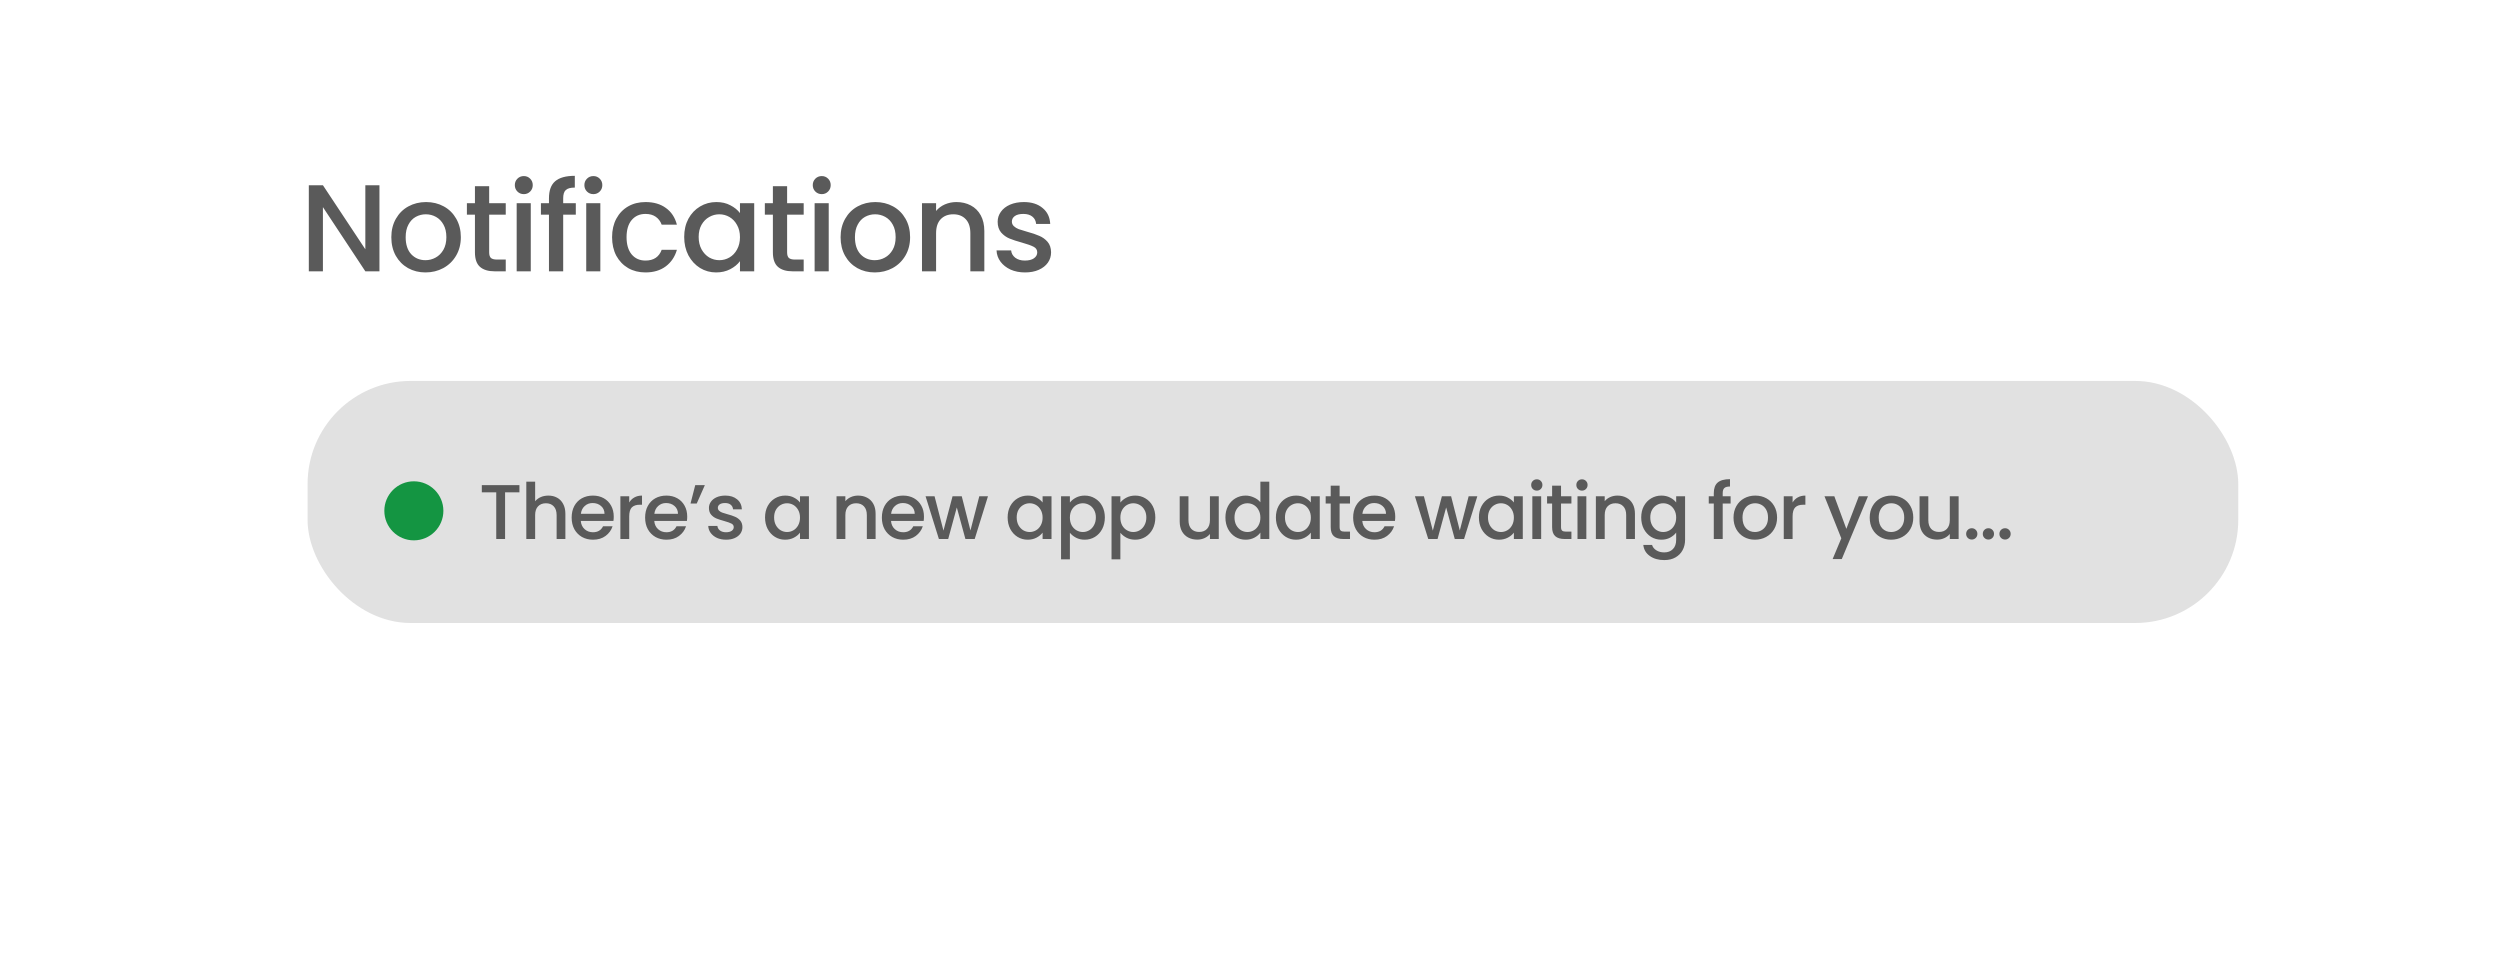
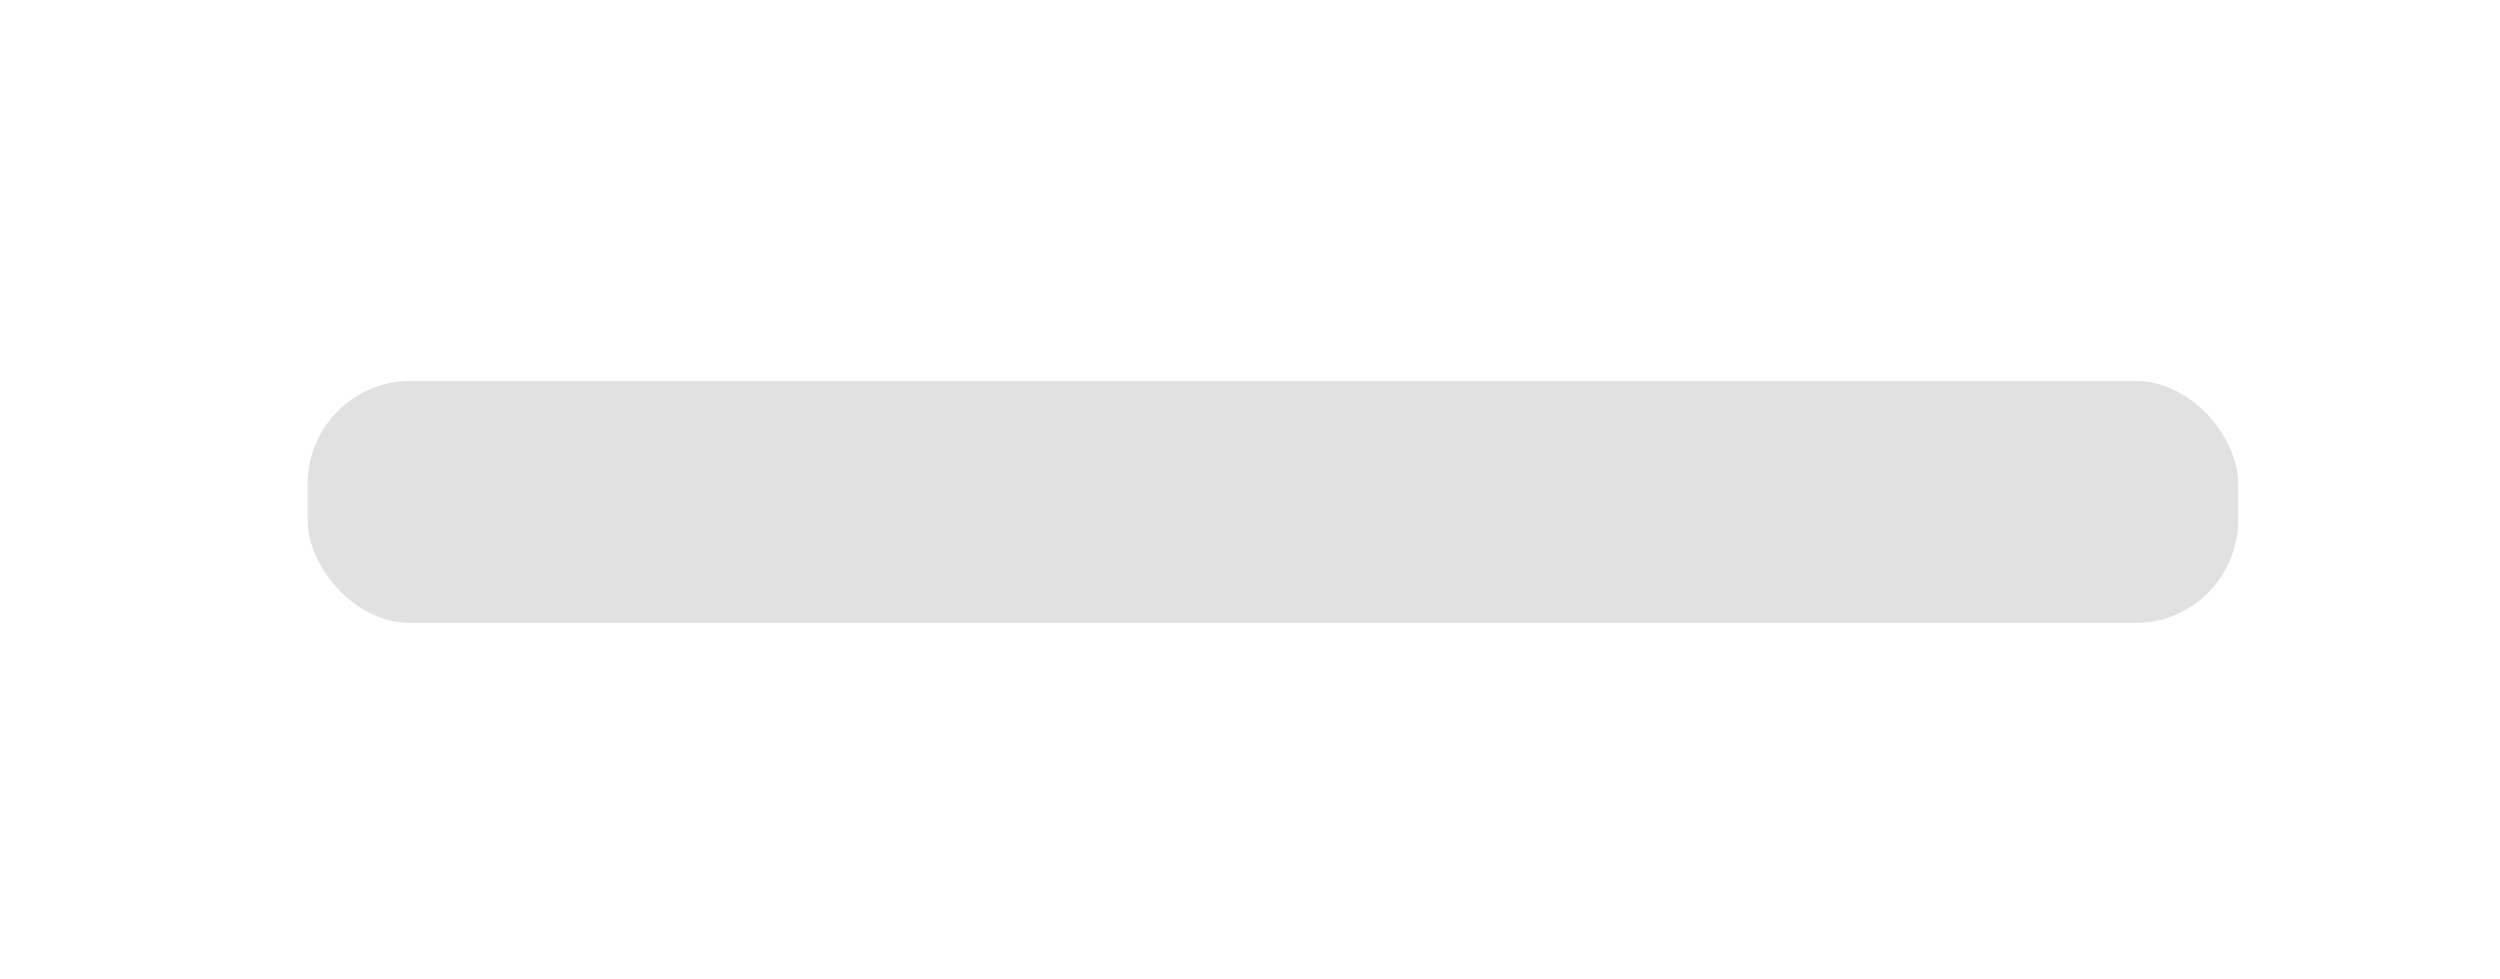
<svg xmlns="http://www.w3.org/2000/svg" width="258" height="101" viewBox="0 0 258 101" fill="none">
  <g filter="url(#filter0_d_628_438)">
-     <rect x="13.757" y="5" width="230.71" height="73.732" rx="20.3" fill="white" />
-   </g>
-   <path d="M39.159 28H37.703L33.325 21.375V28H31.87V19.116H33.325L37.703 25.728V19.116H39.159V28ZM43.908 28.115C43.244 28.115 42.644 27.966 42.108 27.668C41.572 27.362 41.151 26.936 40.844 26.392C40.538 25.838 40.385 25.2 40.385 24.477C40.385 23.762 40.542 23.128 40.857 22.575C41.172 22.022 41.602 21.596 42.146 21.299C42.691 21.001 43.299 20.852 43.971 20.852C44.644 20.852 45.252 21.001 45.797 21.299C46.342 21.596 46.771 22.022 47.086 22.575C47.401 23.128 47.559 23.762 47.559 24.477C47.559 25.192 47.397 25.826 47.073 26.379C46.75 26.932 46.307 27.362 45.746 27.668C45.193 27.966 44.58 28.115 43.908 28.115ZM43.908 26.851C44.282 26.851 44.631 26.762 44.954 26.583C45.286 26.404 45.554 26.136 45.759 25.779C45.963 25.422 46.065 24.988 46.065 24.477C46.065 23.966 45.967 23.537 45.771 23.188C45.576 22.83 45.316 22.562 44.993 22.384C44.669 22.205 44.32 22.115 43.946 22.115C43.572 22.115 43.223 22.205 42.899 22.384C42.584 22.562 42.333 22.83 42.146 23.188C41.959 23.537 41.865 23.966 41.865 24.477C41.865 25.234 42.057 25.822 42.44 26.238C42.831 26.647 43.321 26.851 43.908 26.851ZM50.482 22.154V26.047C50.482 26.311 50.541 26.502 50.661 26.621C50.788 26.732 51.001 26.787 51.299 26.787H52.193V28H51.044C50.388 28 49.886 27.847 49.537 27.541C49.188 27.234 49.014 26.736 49.014 26.047V22.154H48.184V20.967H49.014V19.218H50.482V20.967H52.193V22.154H50.482ZM54.061 20.035C53.797 20.035 53.576 19.945 53.398 19.767C53.219 19.588 53.13 19.367 53.13 19.103C53.13 18.839 53.219 18.618 53.398 18.439C53.576 18.26 53.797 18.171 54.061 18.171C54.317 18.171 54.534 18.26 54.712 18.439C54.891 18.618 54.98 18.839 54.98 19.103C54.98 19.367 54.891 19.588 54.712 19.767C54.534 19.945 54.317 20.035 54.061 20.035ZM54.776 20.967V28H53.321V20.967H54.776ZM59.423 22.154H58.121V28H56.653V22.154H55.823V20.967H56.653V20.469C56.653 19.66 56.865 19.073 57.291 18.707C57.725 18.333 58.401 18.145 59.321 18.145V19.358C58.878 19.358 58.567 19.443 58.389 19.613C58.21 19.775 58.121 20.06 58.121 20.469V20.967H59.423V22.154ZM61.24 20.035C60.976 20.035 60.755 19.945 60.576 19.767C60.397 19.588 60.308 19.367 60.308 19.103C60.308 18.839 60.397 18.618 60.576 18.439C60.755 18.26 60.976 18.171 61.24 18.171C61.495 18.171 61.712 18.26 61.891 18.439C62.07 18.618 62.159 18.839 62.159 19.103C62.159 19.367 62.07 19.588 61.891 19.767C61.712 19.945 61.495 20.035 61.24 20.035ZM61.955 20.967V28H60.499V20.967H61.955ZM63.167 24.477C63.167 23.754 63.312 23.12 63.601 22.575C63.899 22.022 64.308 21.596 64.827 21.299C65.346 21.001 65.942 20.852 66.614 20.852C67.465 20.852 68.167 21.056 68.72 21.464C69.282 21.864 69.66 22.439 69.856 23.188H68.286C68.159 22.839 67.954 22.566 67.673 22.371C67.393 22.175 67.039 22.077 66.614 22.077C66.018 22.077 65.542 22.29 65.184 22.715C64.835 23.132 64.661 23.72 64.661 24.477C64.661 25.234 64.835 25.826 65.184 26.251C65.542 26.677 66.018 26.89 66.614 26.89C67.456 26.89 68.014 26.519 68.286 25.779H69.856C69.652 26.494 69.269 27.064 68.707 27.489C68.146 27.906 67.448 28.115 66.614 28.115C65.942 28.115 65.346 27.966 64.827 27.668C64.308 27.362 63.899 26.936 63.601 26.392C63.312 25.838 63.167 25.2 63.167 24.477ZM70.609 24.451C70.609 23.745 70.753 23.12 71.043 22.575C71.34 22.03 71.74 21.609 72.243 21.311C72.753 21.005 73.315 20.852 73.927 20.852C74.481 20.852 74.961 20.962 75.37 21.184C75.787 21.396 76.119 21.664 76.365 21.988V20.967H77.834V28H76.365V26.953C76.119 27.285 75.783 27.562 75.357 27.783C74.932 28.004 74.447 28.115 73.902 28.115C73.298 28.115 72.745 27.962 72.243 27.655C71.74 27.34 71.34 26.907 71.043 26.353C70.753 25.792 70.609 25.158 70.609 24.451ZM76.365 24.477C76.365 23.992 76.263 23.571 76.059 23.213C75.864 22.856 75.604 22.583 75.281 22.396C74.957 22.209 74.608 22.115 74.234 22.115C73.859 22.115 73.51 22.209 73.187 22.396C72.864 22.575 72.6 22.843 72.396 23.2C72.2 23.549 72.102 23.966 72.102 24.451C72.102 24.936 72.2 25.362 72.396 25.728C72.6 26.094 72.864 26.375 73.187 26.57C73.519 26.758 73.868 26.851 74.234 26.851C74.608 26.851 74.957 26.758 75.281 26.57C75.604 26.383 75.864 26.111 76.059 25.753C76.263 25.387 76.365 24.962 76.365 24.477ZM81.23 22.154V26.047C81.23 26.311 81.289 26.502 81.409 26.621C81.536 26.732 81.749 26.787 82.047 26.787H82.94V28H81.791C81.136 28 80.634 27.847 80.285 27.541C79.936 27.234 79.762 26.736 79.762 26.047V22.154H78.932V20.967H79.762V19.218H81.23V20.967H82.94V22.154H81.23ZM84.809 20.035C84.545 20.035 84.324 19.945 84.145 19.767C83.967 19.588 83.877 19.367 83.877 19.103C83.877 18.839 83.967 18.618 84.145 18.439C84.324 18.26 84.545 18.171 84.809 18.171C85.064 18.171 85.281 18.26 85.46 18.439C85.639 18.618 85.728 18.839 85.728 19.103C85.728 19.367 85.639 19.588 85.46 19.767C85.281 19.945 85.064 20.035 84.809 20.035ZM85.524 20.967V28H84.069V20.967H85.524ZM90.272 28.115C89.609 28.115 89.009 27.966 88.473 27.668C87.937 27.362 87.515 26.936 87.209 26.392C86.903 25.838 86.749 25.2 86.749 24.477C86.749 23.762 86.907 23.128 87.222 22.575C87.537 22.022 87.966 21.596 88.511 21.299C89.056 21.001 89.664 20.852 90.336 20.852C91.009 20.852 91.617 21.001 92.162 21.299C92.706 21.596 93.136 22.022 93.451 22.575C93.766 23.128 93.923 23.762 93.923 24.477C93.923 25.192 93.762 25.826 93.438 26.379C93.115 26.932 92.672 27.362 92.111 27.668C91.558 27.966 90.945 28.115 90.272 28.115ZM90.272 26.851C90.647 26.851 90.996 26.762 91.319 26.583C91.651 26.404 91.919 26.136 92.123 25.779C92.328 25.422 92.43 24.988 92.43 24.477C92.43 23.966 92.332 23.537 92.136 23.188C91.941 22.83 91.681 22.562 91.358 22.384C91.034 22.205 90.685 22.115 90.311 22.115C89.936 22.115 89.588 22.205 89.264 22.384C88.949 22.562 88.698 22.83 88.511 23.188C88.324 23.537 88.23 23.966 88.23 24.477C88.23 25.234 88.422 25.822 88.805 26.238C89.196 26.647 89.685 26.851 90.272 26.851ZM98.698 20.852C99.251 20.852 99.744 20.967 100.178 21.196C100.621 21.426 100.966 21.767 101.212 22.218C101.459 22.669 101.583 23.213 101.583 23.851V28H100.14V24.068C100.14 23.439 99.983 22.958 99.668 22.626C99.353 22.286 98.923 22.115 98.379 22.115C97.834 22.115 97.4 22.286 97.077 22.626C96.762 22.958 96.604 23.439 96.604 24.068V28H95.149V20.967H96.604V21.771C96.843 21.481 97.145 21.256 97.511 21.094C97.885 20.933 98.281 20.852 98.698 20.852ZM105.779 28.115C105.226 28.115 104.728 28.017 104.285 27.821C103.851 27.617 103.507 27.345 103.252 27.004C102.996 26.655 102.86 26.268 102.843 25.843H104.349C104.375 26.141 104.515 26.392 104.771 26.596C105.034 26.792 105.362 26.89 105.753 26.89C106.162 26.89 106.477 26.813 106.698 26.66C106.928 26.498 107.043 26.294 107.043 26.047C107.043 25.783 106.915 25.587 106.66 25.46C106.413 25.332 106.017 25.192 105.473 25.039C104.945 24.894 104.515 24.753 104.183 24.617C103.851 24.481 103.562 24.273 103.315 23.992C103.077 23.711 102.958 23.341 102.958 22.881C102.958 22.507 103.069 22.166 103.29 21.86C103.511 21.545 103.826 21.299 104.234 21.12C104.651 20.941 105.128 20.852 105.664 20.852C106.464 20.852 107.107 21.056 107.592 21.464C108.085 21.864 108.349 22.413 108.383 23.111H106.928C106.902 22.796 106.775 22.545 106.545 22.358C106.315 22.171 106.004 22.077 105.613 22.077C105.23 22.077 104.937 22.149 104.732 22.294C104.528 22.439 104.426 22.63 104.426 22.869C104.426 23.056 104.494 23.213 104.63 23.341C104.766 23.468 104.932 23.571 105.128 23.647C105.324 23.715 105.613 23.805 105.996 23.915C106.507 24.051 106.924 24.192 107.247 24.337C107.579 24.473 107.864 24.677 108.102 24.949C108.34 25.221 108.464 25.583 108.472 26.034C108.472 26.434 108.362 26.792 108.14 27.107C107.919 27.421 107.604 27.668 107.196 27.847C106.796 28.026 106.324 28.115 105.779 28.115Z" fill="#5A5A5A" />
+     </g>
  <rect x="31.742" y="39.312" width="199.247" height="24.982" rx="10.637" fill="#D9D9D9" fill-opacity="0.77" />
-   <path d="M53.605 50.065V50.809H52.124V55.624H51.212V50.809H49.724V50.065H53.605ZM56.595 51.145C56.931 51.145 57.23 51.217 57.491 51.361C57.758 51.505 57.966 51.718 58.115 52.001C58.27 52.283 58.347 52.624 58.347 53.025V55.624H57.443V53.16C57.443 52.766 57.345 52.465 57.147 52.257C56.95 52.043 56.681 51.937 56.339 51.937C55.998 51.937 55.726 52.043 55.523 52.257C55.326 52.465 55.227 52.766 55.227 53.16V55.624H54.315V49.705H55.227V51.728C55.382 51.542 55.577 51.398 55.811 51.297C56.051 51.195 56.313 51.145 56.595 51.145ZM63.338 53.312C63.338 53.478 63.327 53.627 63.306 53.761H59.938C59.965 54.112 60.095 54.395 60.33 54.608C60.565 54.822 60.853 54.928 61.194 54.928C61.685 54.928 62.031 54.723 62.234 54.312H63.218C63.085 54.718 62.842 55.051 62.49 55.312C62.143 55.569 61.711 55.697 61.194 55.697C60.773 55.697 60.394 55.603 60.058 55.416C59.727 55.224 59.466 54.958 59.274 54.617C59.087 54.27 58.994 53.87 58.994 53.416C58.994 52.963 59.085 52.566 59.266 52.224C59.453 51.878 59.711 51.611 60.042 51.425C60.378 51.238 60.762 51.145 61.194 51.145C61.61 51.145 61.981 51.235 62.306 51.416C62.631 51.598 62.885 51.854 63.066 52.184C63.247 52.51 63.338 52.886 63.338 53.312ZM62.386 53.025C62.381 52.688 62.261 52.419 62.026 52.217C61.791 52.014 61.501 51.913 61.154 51.913C60.839 51.913 60.57 52.014 60.346 52.217C60.122 52.414 59.989 52.683 59.946 53.025H62.386ZM64.935 51.856C65.068 51.633 65.244 51.459 65.463 51.337C65.687 51.209 65.951 51.145 66.255 51.145V52.089H66.023C65.665 52.089 65.393 52.179 65.207 52.361C65.025 52.542 64.935 52.856 64.935 53.304V55.624H64.023V51.217H64.935V51.856ZM70.92 53.312C70.92 53.478 70.91 53.627 70.888 53.761H67.52C67.547 54.112 67.678 54.395 67.912 54.608C68.147 54.822 68.435 54.928 68.776 54.928C69.267 54.928 69.614 54.723 69.816 54.312H70.8C70.667 54.718 70.424 55.051 70.072 55.312C69.726 55.569 69.294 55.697 68.776 55.697C68.355 55.697 67.976 55.603 67.64 55.416C67.31 55.224 67.048 54.958 66.856 54.617C66.67 54.27 66.576 53.87 66.576 53.416C66.576 52.963 66.667 52.566 66.848 52.224C67.035 51.878 67.294 51.611 67.624 51.425C67.96 51.238 68.344 51.145 68.776 51.145C69.192 51.145 69.563 51.235 69.888 51.416C70.214 51.598 70.467 51.854 70.648 52.184C70.83 52.51 70.92 52.886 70.92 53.312ZM69.968 53.025C69.963 52.688 69.843 52.419 69.608 52.217C69.374 52.014 69.083 51.913 68.736 51.913C68.422 51.913 68.152 52.014 67.928 52.217C67.704 52.414 67.571 52.683 67.528 53.025H69.968ZM71.749 50.065H72.741L71.901 51.968H71.261L71.749 50.065ZM74.93 55.697C74.583 55.697 74.271 55.635 73.994 55.513C73.722 55.385 73.506 55.214 73.346 55.001C73.186 54.782 73.1 54.539 73.09 54.273H74.034C74.05 54.459 74.138 54.617 74.298 54.745C74.463 54.867 74.668 54.928 74.914 54.928C75.17 54.928 75.367 54.88 75.506 54.785C75.65 54.683 75.722 54.555 75.722 54.401C75.722 54.235 75.642 54.112 75.482 54.032C75.327 53.953 75.079 53.864 74.738 53.769C74.407 53.678 74.138 53.59 73.93 53.505C73.722 53.419 73.54 53.288 73.386 53.112C73.237 52.937 73.162 52.705 73.162 52.416C73.162 52.182 73.231 51.968 73.37 51.776C73.508 51.579 73.706 51.425 73.962 51.312C74.223 51.2 74.522 51.145 74.858 51.145C75.359 51.145 75.762 51.273 76.066 51.529C76.375 51.779 76.54 52.123 76.562 52.56H75.65C75.634 52.363 75.554 52.206 75.41 52.089C75.266 51.971 75.071 51.913 74.826 51.913C74.586 51.913 74.402 51.958 74.274 52.048C74.146 52.139 74.082 52.259 74.082 52.408C74.082 52.526 74.124 52.624 74.21 52.705C74.295 52.785 74.399 52.849 74.522 52.897C74.644 52.939 74.826 52.995 75.066 53.065C75.386 53.15 75.647 53.238 75.85 53.328C76.058 53.414 76.237 53.542 76.386 53.712C76.535 53.883 76.612 54.11 76.618 54.392C76.618 54.643 76.549 54.867 76.41 55.065C76.271 55.262 76.074 55.416 75.818 55.529C75.567 55.641 75.271 55.697 74.93 55.697ZM78.952 53.401C78.952 52.958 79.043 52.566 79.224 52.224C79.41 51.883 79.661 51.619 79.976 51.432C80.296 51.24 80.648 51.145 81.032 51.145C81.379 51.145 81.68 51.214 81.936 51.352C82.197 51.486 82.405 51.654 82.56 51.856V51.217H83.48V55.624H82.56V54.968C82.405 55.176 82.195 55.35 81.928 55.489C81.661 55.627 81.357 55.697 81.016 55.697C80.637 55.697 80.29 55.6 79.976 55.408C79.661 55.211 79.41 54.939 79.224 54.593C79.043 54.24 78.952 53.843 78.952 53.401ZM82.56 53.416C82.56 53.112 82.496 52.849 82.368 52.624C82.245 52.401 82.082 52.23 81.88 52.112C81.677 51.995 81.459 51.937 81.224 51.937C80.989 51.937 80.77 51.995 80.568 52.112C80.365 52.224 80.2 52.392 80.072 52.617C79.949 52.835 79.888 53.096 79.888 53.401C79.888 53.705 79.949 53.971 80.072 54.2C80.2 54.43 80.365 54.606 80.568 54.728C80.776 54.846 80.995 54.904 81.224 54.904C81.459 54.904 81.677 54.846 81.88 54.728C82.082 54.611 82.245 54.441 82.368 54.217C82.496 53.987 82.56 53.721 82.56 53.416ZM88.554 51.145C88.901 51.145 89.21 51.217 89.482 51.361C89.76 51.505 89.976 51.718 90.13 52.001C90.285 52.283 90.362 52.624 90.362 53.025V55.624H89.458V53.16C89.458 52.766 89.36 52.465 89.162 52.257C88.965 52.043 88.696 51.937 88.354 51.937C88.013 51.937 87.741 52.043 87.538 52.257C87.341 52.465 87.242 52.766 87.242 53.16V55.624H86.33V51.217H87.242V51.721C87.392 51.539 87.581 51.398 87.81 51.297C88.045 51.195 88.293 51.145 88.554 51.145ZM95.353 53.312C95.353 53.478 95.342 53.627 95.321 53.761H91.953C91.98 54.112 92.11 54.395 92.345 54.608C92.58 54.822 92.868 54.928 93.209 54.928C93.7 54.928 94.046 54.723 94.249 54.312H95.233C95.1 54.718 94.857 55.051 94.505 55.312C94.158 55.569 93.726 55.697 93.209 55.697C92.788 55.697 92.409 55.603 92.073 55.416C91.742 55.224 91.481 54.958 91.289 54.617C91.102 54.27 91.009 53.87 91.009 53.416C91.009 52.963 91.1 52.566 91.281 52.224C91.468 51.878 91.726 51.611 92.057 51.425C92.393 51.238 92.777 51.145 93.209 51.145C93.625 51.145 93.996 51.235 94.321 51.416C94.646 51.598 94.9 51.854 95.081 52.184C95.262 52.51 95.353 52.886 95.353 53.312ZM94.401 53.025C94.396 52.688 94.276 52.419 94.041 52.217C93.806 52.014 93.516 51.913 93.169 51.913C92.854 51.913 92.585 52.014 92.361 52.217C92.137 52.414 92.004 52.683 91.961 53.025H94.401ZM101.958 51.217L100.59 55.624H99.63L98.742 52.368L97.854 55.624H96.894L95.518 51.217H96.446L97.366 54.761L98.302 51.217H99.254L100.15 54.745L101.062 51.217H101.958ZM103.988 53.401C103.988 52.958 104.079 52.566 104.26 52.224C104.447 51.883 104.697 51.619 105.012 51.432C105.332 51.24 105.684 51.145 106.068 51.145C106.415 51.145 106.716 51.214 106.972 51.352C107.233 51.486 107.441 51.654 107.596 51.856V51.217H108.516V55.624H107.596V54.968C107.441 55.176 107.231 55.35 106.964 55.489C106.697 55.627 106.393 55.697 106.052 55.697C105.673 55.697 105.327 55.6 105.012 55.408C104.697 55.211 104.447 54.939 104.26 54.593C104.079 54.24 103.988 53.843 103.988 53.401ZM107.596 53.416C107.596 53.112 107.532 52.849 107.404 52.624C107.281 52.401 107.119 52.23 106.916 52.112C106.713 51.995 106.495 51.937 106.26 51.937C106.025 51.937 105.807 51.995 105.604 52.112C105.401 52.224 105.236 52.392 105.108 52.617C104.985 52.835 104.924 53.096 104.924 53.401C104.924 53.705 104.985 53.971 105.108 54.2C105.236 54.43 105.401 54.606 105.604 54.728C105.812 54.846 106.031 54.904 106.26 54.904C106.495 54.904 106.713 54.846 106.916 54.728C107.119 54.611 107.281 54.441 107.404 54.217C107.532 53.987 107.596 53.721 107.596 53.416ZM110.413 51.864C110.568 51.662 110.778 51.491 111.045 51.352C111.312 51.214 111.613 51.145 111.949 51.145C112.333 51.145 112.682 51.24 112.997 51.432C113.317 51.619 113.568 51.883 113.749 52.224C113.93 52.566 114.021 52.958 114.021 53.401C114.021 53.843 113.93 54.24 113.749 54.593C113.568 54.939 113.317 55.211 112.997 55.408C112.682 55.6 112.333 55.697 111.949 55.697C111.613 55.697 111.314 55.63 111.053 55.496C110.792 55.358 110.578 55.187 110.413 54.984V57.721H109.501V51.217H110.413V51.864ZM113.093 53.401C113.093 53.096 113.029 52.835 112.901 52.617C112.778 52.392 112.613 52.224 112.405 52.112C112.202 51.995 111.984 51.937 111.749 51.937C111.52 51.937 111.301 51.995 111.093 52.112C110.89 52.23 110.725 52.401 110.597 52.624C110.474 52.849 110.413 53.112 110.413 53.416C110.413 53.721 110.474 53.987 110.597 54.217C110.725 54.441 110.89 54.611 111.093 54.728C111.301 54.846 111.52 54.904 111.749 54.904C111.984 54.904 112.202 54.846 112.405 54.728C112.613 54.606 112.778 54.43 112.901 54.2C113.029 53.971 113.093 53.705 113.093 53.401ZM115.622 51.864C115.777 51.662 115.987 51.491 116.254 51.352C116.521 51.214 116.822 51.145 117.158 51.145C117.542 51.145 117.891 51.24 118.206 51.432C118.526 51.619 118.777 51.883 118.958 52.224C119.139 52.566 119.23 52.958 119.23 53.401C119.23 53.843 119.139 54.24 118.958 54.593C118.777 54.939 118.526 55.211 118.206 55.408C117.891 55.6 117.542 55.697 117.158 55.697C116.822 55.697 116.523 55.63 116.262 55.496C116.001 55.358 115.787 55.187 115.622 54.984V57.721H114.71V51.217H115.622V51.864ZM118.302 53.401C118.302 53.096 118.238 52.835 118.11 52.617C117.987 52.392 117.822 52.224 117.614 52.112C117.411 51.995 117.193 51.937 116.958 51.937C116.729 51.937 116.51 51.995 116.302 52.112C116.099 52.23 115.934 52.401 115.806 52.624C115.683 52.849 115.622 53.112 115.622 53.416C115.622 53.721 115.683 53.987 115.806 54.217C115.934 54.441 116.099 54.611 116.302 54.728C116.51 54.846 116.729 54.904 116.958 54.904C117.193 54.904 117.411 54.846 117.614 54.728C117.822 54.606 117.987 54.43 118.11 54.2C118.238 53.971 118.302 53.705 118.302 53.401ZM125.777 51.217V55.624H124.865V55.105C124.721 55.286 124.531 55.43 124.297 55.536C124.067 55.638 123.822 55.688 123.561 55.688C123.214 55.688 122.902 55.617 122.625 55.472C122.353 55.328 122.137 55.115 121.977 54.833C121.822 54.55 121.745 54.209 121.745 53.809V51.217H122.649V53.672C122.649 54.067 122.747 54.371 122.945 54.584C123.142 54.792 123.411 54.897 123.753 54.897C124.094 54.897 124.363 54.792 124.561 54.584C124.763 54.371 124.865 54.067 124.865 53.672V51.217H125.777ZM126.463 53.401C126.463 52.958 126.554 52.566 126.735 52.224C126.922 51.883 127.173 51.619 127.487 51.432C127.807 51.24 128.162 51.145 128.551 51.145C128.839 51.145 129.122 51.209 129.399 51.337C129.682 51.459 129.906 51.624 130.071 51.833V49.705H130.991V55.624H130.071V54.961C129.922 55.174 129.714 55.35 129.447 55.489C129.186 55.627 128.885 55.697 128.543 55.697C128.159 55.697 127.807 55.6 127.487 55.408C127.173 55.211 126.922 54.939 126.735 54.593C126.554 54.24 126.463 53.843 126.463 53.401ZM130.071 53.416C130.071 53.112 130.007 52.849 129.879 52.624C129.757 52.401 129.594 52.23 129.391 52.112C129.189 51.995 128.97 51.937 128.735 51.937C128.501 51.937 128.282 51.995 128.079 52.112C127.877 52.224 127.711 52.392 127.583 52.617C127.461 52.835 127.399 53.096 127.399 53.401C127.399 53.705 127.461 53.971 127.583 54.2C127.711 54.43 127.877 54.606 128.079 54.728C128.287 54.846 128.506 54.904 128.735 54.904C128.97 54.904 129.189 54.846 129.391 54.728C129.594 54.611 129.757 54.441 129.879 54.217C130.007 53.987 130.071 53.721 130.071 53.416ZM131.672 53.401C131.672 52.958 131.763 52.566 131.944 52.224C132.131 51.883 132.382 51.619 132.696 51.432C133.016 51.24 133.368 51.145 133.752 51.145C134.099 51.145 134.4 51.214 134.656 51.352C134.918 51.486 135.126 51.654 135.28 51.856V51.217H136.2V55.624H135.28V54.968C135.126 55.176 134.915 55.35 134.648 55.489C134.382 55.627 134.078 55.697 133.736 55.697C133.358 55.697 133.011 55.6 132.696 55.408C132.382 55.211 132.131 54.939 131.944 54.593C131.763 54.24 131.672 53.843 131.672 53.401ZM135.28 53.416C135.28 53.112 135.216 52.849 135.088 52.624C134.966 52.401 134.803 52.23 134.6 52.112C134.398 51.995 134.179 51.937 133.944 51.937C133.71 51.937 133.491 51.995 133.288 52.112C133.086 52.224 132.92 52.392 132.792 52.617C132.67 52.835 132.608 53.096 132.608 53.401C132.608 53.705 132.67 53.971 132.792 54.2C132.92 54.43 133.086 54.606 133.288 54.728C133.496 54.846 133.715 54.904 133.944 54.904C134.179 54.904 134.398 54.846 134.6 54.728C134.803 54.611 134.966 54.441 135.088 54.217C135.216 53.987 135.28 53.721 135.28 53.416ZM138.249 51.961V54.401C138.249 54.566 138.287 54.686 138.361 54.761C138.441 54.83 138.575 54.864 138.761 54.864H139.321V55.624H138.601C138.191 55.624 137.876 55.529 137.657 55.337C137.439 55.145 137.329 54.833 137.329 54.401V51.961H136.809V51.217H137.329V50.12H138.249V51.217H139.321V51.961H138.249ZM143.989 53.312C143.989 53.478 143.979 53.627 143.957 53.761H140.589C140.616 54.112 140.747 54.395 140.981 54.608C141.216 54.822 141.504 54.928 141.845 54.928C142.336 54.928 142.683 54.723 142.885 54.312H143.869C143.736 54.718 143.493 55.051 143.141 55.312C142.795 55.569 142.363 55.697 141.845 55.697C141.424 55.697 141.045 55.603 140.709 55.416C140.379 55.224 140.117 54.958 139.925 54.617C139.739 54.27 139.645 53.87 139.645 53.416C139.645 52.963 139.736 52.566 139.917 52.224C140.104 51.878 140.363 51.611 140.693 51.425C141.029 51.238 141.413 51.145 141.845 51.145C142.261 51.145 142.632 51.235 142.957 51.416C143.283 51.598 143.536 51.854 143.717 52.184C143.899 52.51 143.989 52.886 143.989 53.312ZM143.037 53.025C143.032 52.688 142.912 52.419 142.677 52.217C142.443 52.014 142.152 51.913 141.805 51.913C141.491 51.913 141.221 52.014 140.997 52.217C140.773 52.414 140.64 52.683 140.597 53.025H143.037ZM152.459 51.217L151.091 55.624H150.131L149.243 52.368L148.355 55.624H147.395L146.019 51.217H146.947L147.867 54.761L148.803 51.217H149.755L150.651 54.745L151.563 51.217H152.459ZM152.624 53.401C152.624 52.958 152.715 52.566 152.896 52.224C153.083 51.883 153.334 51.619 153.648 51.432C153.968 51.24 154.32 51.145 154.704 51.145C155.051 51.145 155.352 51.214 155.608 51.352C155.87 51.486 156.078 51.654 156.232 51.856V51.217H157.152V55.624H156.232V54.968C156.078 55.176 155.867 55.35 155.6 55.489C155.334 55.627 155.03 55.697 154.688 55.697C154.31 55.697 153.963 55.6 153.648 55.408C153.334 55.211 153.083 54.939 152.896 54.593C152.715 54.24 152.624 53.843 152.624 53.401ZM156.232 53.416C156.232 53.112 156.168 52.849 156.04 52.624C155.918 52.401 155.755 52.23 155.552 52.112C155.35 51.995 155.131 51.937 154.896 51.937C154.662 51.937 154.443 51.995 154.24 52.112C154.038 52.224 153.872 52.392 153.744 52.617C153.622 52.835 153.56 53.096 153.56 53.401C153.56 53.705 153.622 53.971 153.744 54.2C153.872 54.43 154.038 54.606 154.24 54.728C154.448 54.846 154.667 54.904 154.896 54.904C155.131 54.904 155.35 54.846 155.552 54.728C155.755 54.611 155.918 54.441 156.04 54.217C156.168 53.987 156.232 53.721 156.232 53.416ZM158.601 50.633C158.436 50.633 158.297 50.577 158.185 50.465C158.073 50.352 158.017 50.214 158.017 50.048C158.017 49.883 158.073 49.745 158.185 49.633C158.297 49.52 158.436 49.465 158.601 49.465C158.761 49.465 158.897 49.52 159.009 49.633C159.121 49.745 159.177 49.883 159.177 50.048C159.177 50.214 159.121 50.352 159.009 50.465C158.897 50.577 158.761 50.633 158.601 50.633ZM159.049 51.217V55.624H158.137V51.217H159.049ZM161.098 51.961V54.401C161.098 54.566 161.135 54.686 161.21 54.761C161.29 54.83 161.423 54.864 161.61 54.864H162.17V55.624H161.45C161.039 55.624 160.725 55.529 160.506 55.337C160.287 55.145 160.178 54.833 160.178 54.401V51.961H159.658V51.217H160.178V50.12H161.098V51.217H162.17V51.961H161.098ZM163.262 50.633C163.096 50.633 162.958 50.577 162.846 50.465C162.734 50.352 162.678 50.214 162.678 50.048C162.678 49.883 162.734 49.745 162.846 49.633C162.958 49.52 163.096 49.465 163.262 49.465C163.422 49.465 163.558 49.52 163.67 49.633C163.782 49.745 163.838 49.883 163.838 50.048C163.838 50.214 163.782 50.352 163.67 50.465C163.558 50.577 163.422 50.633 163.262 50.633ZM163.71 51.217V55.624H162.798V51.217H163.71ZM166.918 51.145C167.265 51.145 167.574 51.217 167.846 51.361C168.124 51.505 168.34 51.718 168.494 52.001C168.649 52.283 168.726 52.624 168.726 53.025V55.624H167.822V53.16C167.822 52.766 167.724 52.465 167.526 52.257C167.329 52.043 167.06 51.937 166.718 51.937C166.377 51.937 166.105 52.043 165.902 52.257C165.705 52.465 165.606 52.766 165.606 53.16V55.624H164.694V51.217H165.606V51.721C165.756 51.539 165.945 51.398 166.174 51.297C166.409 51.195 166.657 51.145 166.918 51.145ZM171.453 51.145C171.794 51.145 172.096 51.214 172.357 51.352C172.624 51.486 172.832 51.654 172.981 51.856V51.217H173.901V55.697C173.901 56.102 173.816 56.462 173.645 56.776C173.474 57.096 173.226 57.347 172.901 57.529C172.581 57.71 172.197 57.8 171.749 57.8C171.152 57.8 170.656 57.659 170.261 57.377C169.866 57.099 169.642 56.721 169.589 56.24H170.493C170.562 56.47 170.709 56.654 170.933 56.792C171.162 56.937 171.434 57.008 171.749 57.008C172.117 57.008 172.413 56.897 172.637 56.672C172.866 56.449 172.981 56.123 172.981 55.697V54.961C172.826 55.169 172.616 55.344 172.349 55.489C172.088 55.627 171.789 55.697 171.453 55.697C171.069 55.697 170.717 55.6 170.397 55.408C170.082 55.211 169.832 54.939 169.645 54.593C169.464 54.24 169.373 53.843 169.373 53.401C169.373 52.958 169.464 52.566 169.645 52.224C169.832 51.883 170.082 51.619 170.397 51.432C170.717 51.24 171.069 51.145 171.453 51.145ZM172.981 53.416C172.981 53.112 172.917 52.849 172.789 52.624C172.666 52.401 172.504 52.23 172.301 52.112C172.098 51.995 171.88 51.937 171.645 51.937C171.41 51.937 171.192 51.995 170.989 52.112C170.786 52.224 170.621 52.392 170.493 52.617C170.37 52.835 170.309 53.096 170.309 53.401C170.309 53.705 170.37 53.971 170.493 54.2C170.621 54.43 170.786 54.606 170.989 54.728C171.197 54.846 171.416 54.904 171.645 54.904C171.88 54.904 172.098 54.846 172.301 54.728C172.504 54.611 172.666 54.441 172.789 54.217C172.917 53.987 172.981 53.721 172.981 53.416ZM178.599 51.961H177.783V55.624H176.863V51.961H176.343V51.217H176.863V50.904C176.863 50.398 176.997 50.03 177.263 49.8C177.535 49.566 177.959 49.449 178.535 49.449V50.209C178.258 50.209 178.063 50.262 177.951 50.368C177.839 50.47 177.783 50.648 177.783 50.904V51.217H178.599V51.961ZM181.107 55.697C180.691 55.697 180.315 55.603 179.979 55.416C179.643 55.224 179.379 54.958 179.187 54.617C178.995 54.27 178.899 53.87 178.899 53.416C178.899 52.968 178.998 52.571 179.195 52.224C179.392 51.878 179.662 51.611 180.003 51.425C180.344 51.238 180.726 51.145 181.147 51.145C181.568 51.145 181.95 51.238 182.291 51.425C182.632 51.611 182.902 51.878 183.099 52.224C183.296 52.571 183.395 52.968 183.395 53.416C183.395 53.864 183.294 54.262 183.091 54.608C182.888 54.955 182.611 55.224 182.259 55.416C181.912 55.603 181.528 55.697 181.107 55.697ZM181.107 54.904C181.342 54.904 181.56 54.849 181.763 54.736C181.971 54.624 182.139 54.456 182.267 54.233C182.395 54.008 182.459 53.736 182.459 53.416C182.459 53.096 182.398 52.827 182.275 52.608C182.152 52.385 181.99 52.217 181.787 52.105C181.584 51.992 181.366 51.937 181.131 51.937C180.896 51.937 180.678 51.992 180.475 52.105C180.278 52.217 180.12 52.385 180.003 52.608C179.886 52.827 179.827 53.096 179.827 53.416C179.827 53.891 179.947 54.259 180.187 54.52C180.432 54.776 180.739 54.904 181.107 54.904ZM184.996 51.856C185.129 51.633 185.305 51.459 185.524 51.337C185.748 51.209 186.012 51.145 186.316 51.145V52.089H186.084C185.726 52.089 185.454 52.179 185.268 52.361C185.086 52.542 184.996 52.856 184.996 53.304V55.624H184.084V51.217H184.996V51.856ZM192.775 51.217L190.071 57.697H189.127L190.023 55.553L188.287 51.217H189.303L190.543 54.577L191.831 51.217H192.775ZM195.162 55.697C194.746 55.697 194.37 55.603 194.034 55.416C193.698 55.224 193.434 54.958 193.242 54.617C193.05 54.27 192.954 53.87 192.954 53.416C192.954 52.968 193.053 52.571 193.25 52.224C193.448 51.878 193.717 51.611 194.058 51.425C194.4 51.238 194.781 51.145 195.202 51.145C195.624 51.145 196.005 51.238 196.346 51.425C196.688 51.611 196.957 51.878 197.154 52.224C197.352 52.571 197.45 52.968 197.45 53.416C197.45 53.864 197.349 54.262 197.146 54.608C196.944 54.955 196.666 55.224 196.314 55.416C195.968 55.603 195.584 55.697 195.162 55.697ZM195.162 54.904C195.397 54.904 195.616 54.849 195.818 54.736C196.026 54.624 196.194 54.456 196.322 54.233C196.45 54.008 196.514 53.736 196.514 53.416C196.514 53.096 196.453 52.827 196.33 52.608C196.208 52.385 196.045 52.217 195.842 52.105C195.64 51.992 195.421 51.937 195.186 51.937C194.952 51.937 194.733 51.992 194.53 52.105C194.333 52.217 194.176 52.385 194.058 52.608C193.941 52.827 193.882 53.096 193.882 53.416C193.882 53.891 194.002 54.259 194.242 54.52C194.488 54.776 194.794 54.904 195.162 54.904ZM202.131 51.217V55.624H201.219V55.105C201.075 55.286 200.886 55.43 200.651 55.536C200.422 55.638 200.176 55.688 199.915 55.688C199.568 55.688 199.256 55.617 198.979 55.472C198.707 55.328 198.491 55.115 198.331 54.833C198.176 54.55 198.099 54.209 198.099 53.809V51.217H199.003V53.672C199.003 54.067 199.102 54.371 199.299 54.584C199.496 54.792 199.766 54.897 200.107 54.897C200.448 54.897 200.718 54.792 200.915 54.584C201.118 54.371 201.219 54.067 201.219 53.672V51.217H202.131ZM203.49 55.681C203.324 55.681 203.186 55.624 203.074 55.513C202.962 55.401 202.906 55.262 202.906 55.096C202.906 54.931 202.962 54.792 203.074 54.681C203.186 54.569 203.324 54.513 203.49 54.513C203.65 54.513 203.786 54.569 203.898 54.681C204.01 54.792 204.066 54.931 204.066 55.096C204.066 55.262 204.01 55.401 203.898 55.513C203.786 55.624 203.65 55.681 203.49 55.681ZM205.207 55.681C205.041 55.681 204.903 55.624 204.791 55.513C204.679 55.401 204.623 55.262 204.623 55.096C204.623 54.931 204.679 54.792 204.791 54.681C204.903 54.569 205.041 54.513 205.207 54.513C205.367 54.513 205.503 54.569 205.615 54.681C205.727 54.792 205.783 54.931 205.783 55.096C205.783 55.262 205.727 55.401 205.615 55.513C205.503 55.624 205.367 55.681 205.207 55.681ZM206.924 55.681C206.758 55.681 206.62 55.624 206.508 55.513C206.396 55.401 206.34 55.262 206.34 55.096C206.34 54.931 206.396 54.792 206.508 54.681C206.62 54.569 206.758 54.513 206.924 54.513C207.084 54.513 207.22 54.569 207.332 54.681C207.444 54.792 207.5 54.931 207.5 55.096C207.5 55.262 207.444 55.401 207.332 55.513C207.22 55.624 207.084 55.681 206.924 55.681Z" fill="#5A5A5A" />
-   <circle cx="42.71" cy="52.718" r="3.047" fill="#149542" />
  <defs>
    <filter id="filter0_d_628_438" x="0.654" y="0.202" width="256.916" height="99.937" filterUnits="userSpaceOnUse" color-interpolation-filters="sRGB">
      <feFlood flood-opacity="0" result="BackgroundImageFix" />
      <feColorMatrix in="SourceAlpha" type="matrix" values="0 0 0 0 0 0 0 0 0 0 0 0 0 0 0 0 0 0 127 0" result="hardAlpha" />
      <feOffset dy="8.305" />
      <feGaussianBlur stdDeviation="6.551" />
      <feComposite in2="hardAlpha" operator="out" />
      <feColorMatrix type="matrix" values="0 0 0 0 0 0 0 0 0 0 0 0 0 0 0 0 0 0 0.25 0" />
      <feBlend mode="normal" in2="BackgroundImageFix" result="effect1_dropShadow_628_438" />
      <feBlend mode="normal" in="SourceGraphic" in2="effect1_dropShadow_628_438" result="shape" />
    </filter>
  </defs>
</svg>